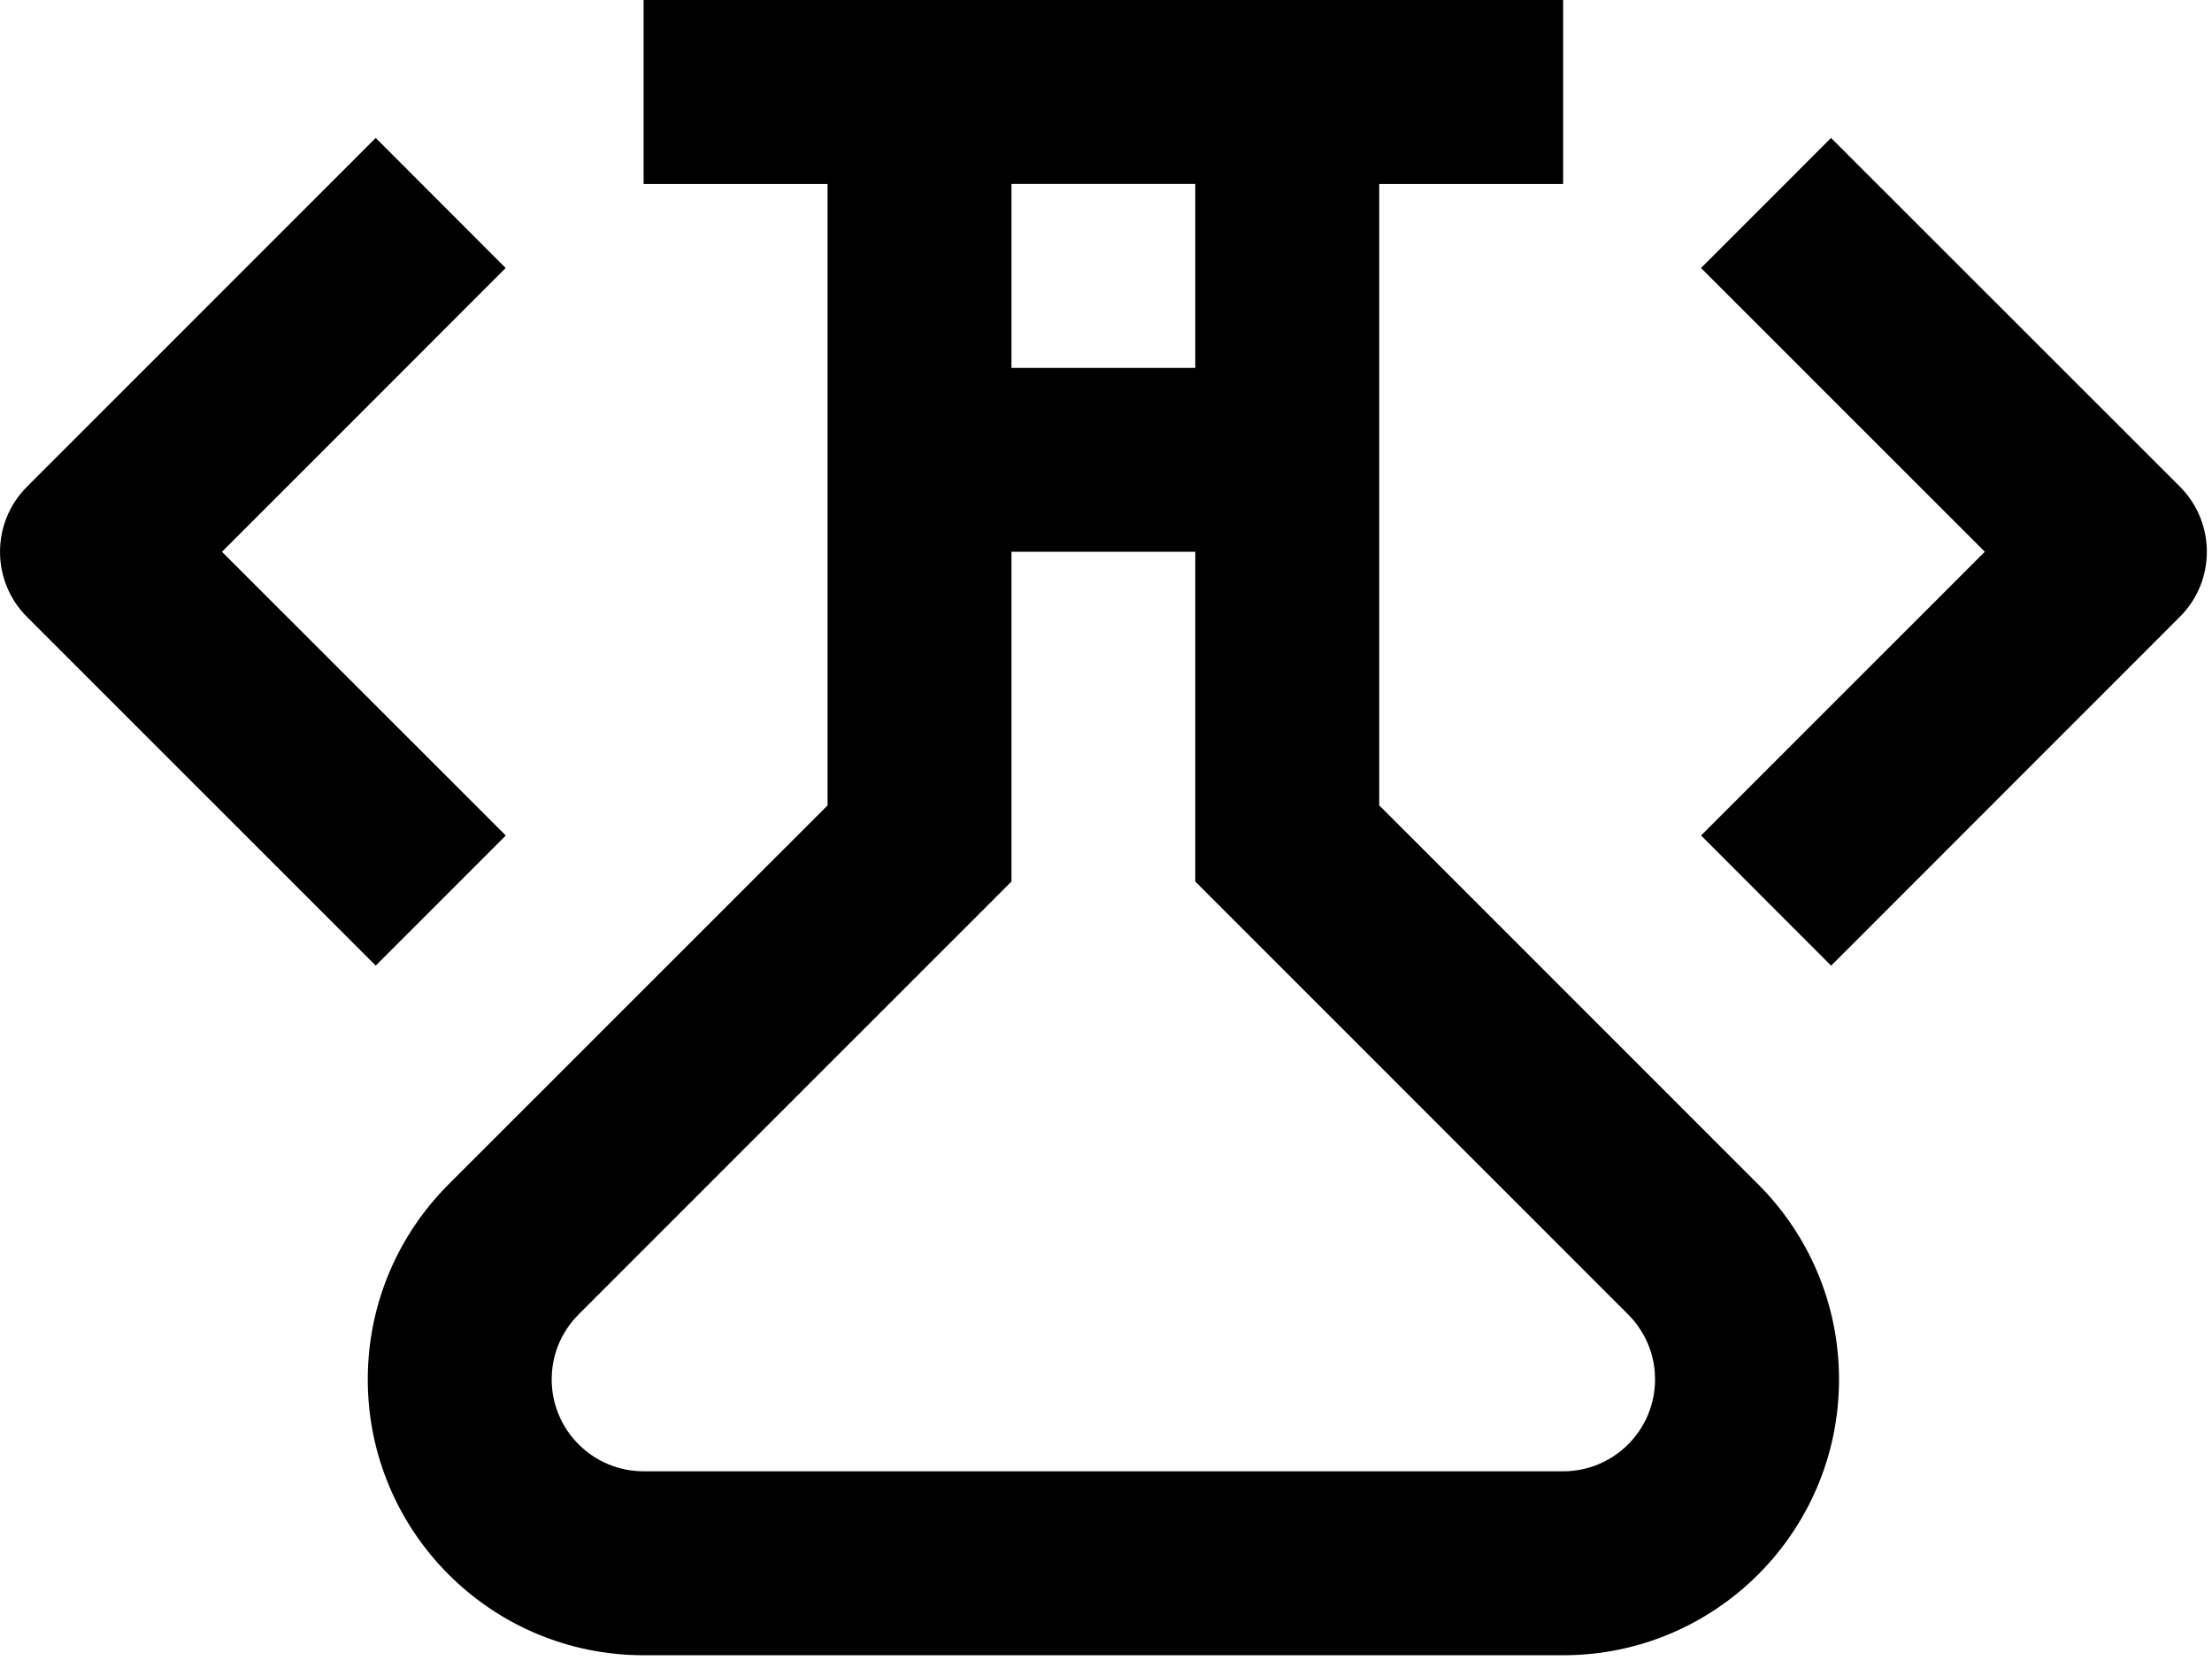
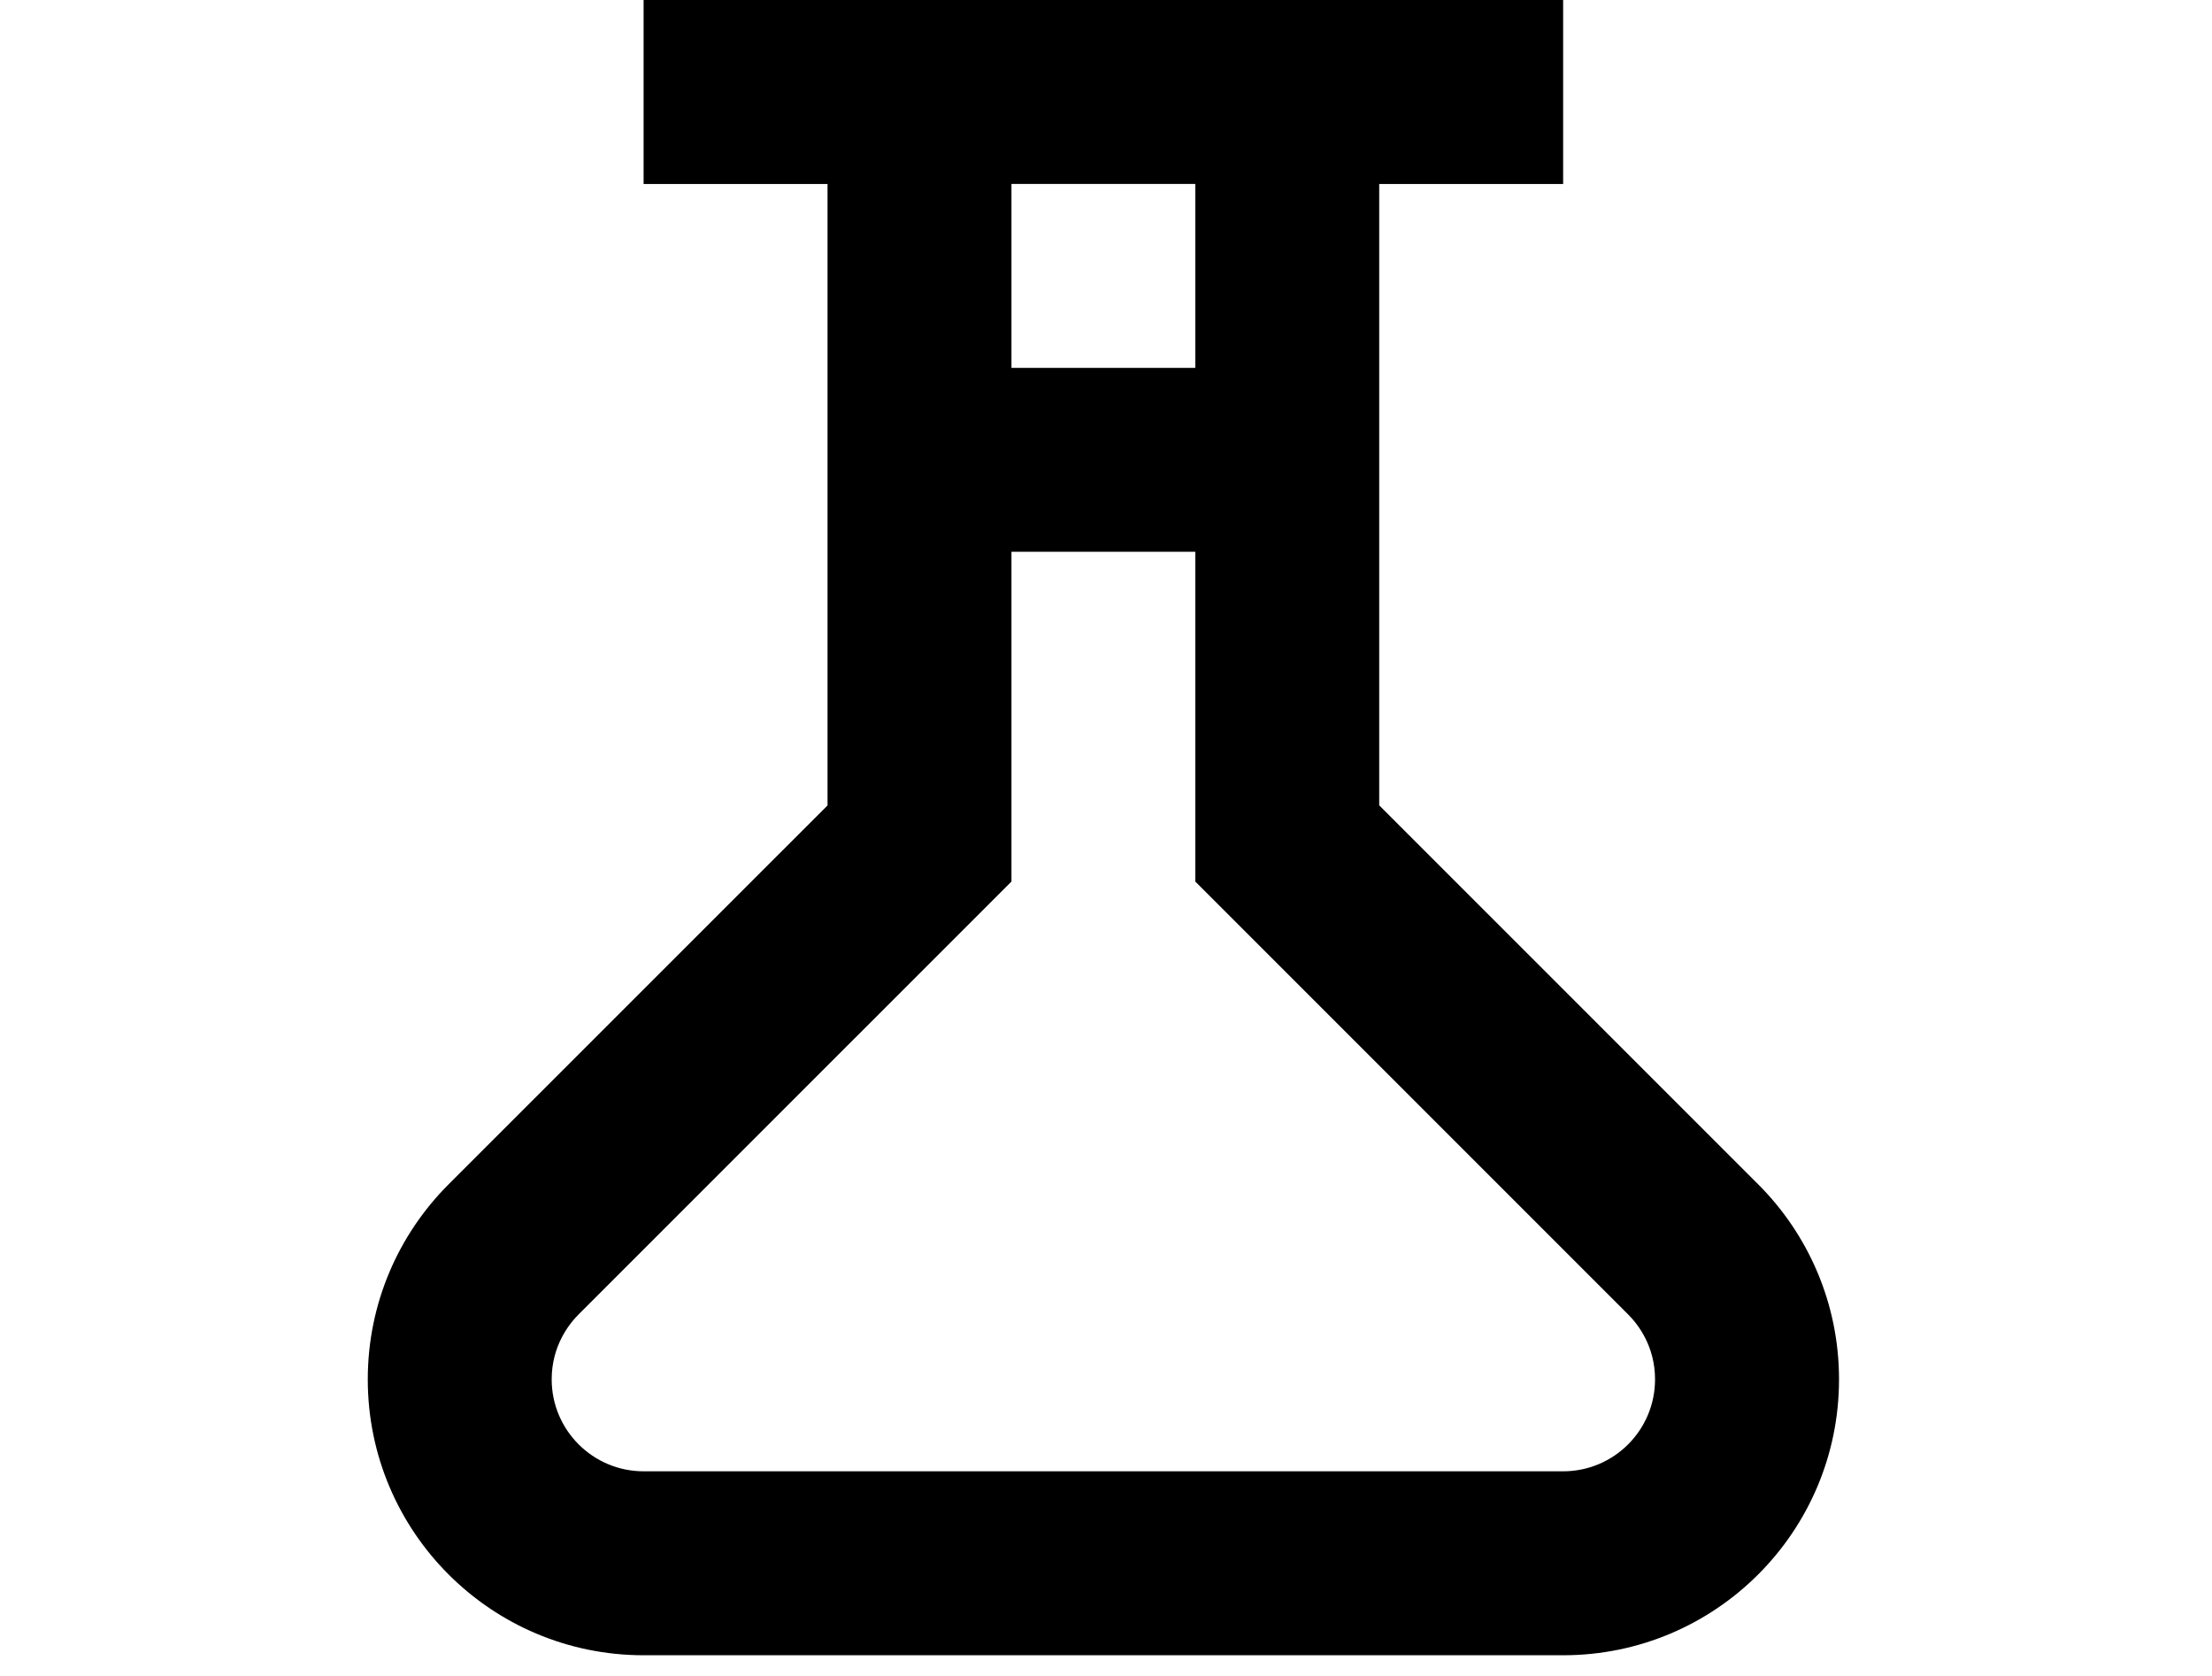
<svg xmlns="http://www.w3.org/2000/svg" width="99px" height="75px" viewBox="0 0 99 75" version="1.1">
  <title>Page 1</title>
  <desc>Created with Sketch.</desc>
  <g id="Page-1" stroke="none" stroke-width="1" fill="none" fill-rule="evenodd">
    <g id="springlab" transform="translate(-100, -174)" fill="#000000">
      <g id="heading" transform="translate(0, 98)">
        <g id="Page-1" transform="translate(100, 76)">
-           <path d="M22.632,11.994 L16.816,6.173 L1.205,21.784 C-0.401,23.39 -0.401,25.999 1.205,27.605 L16.816,43.211 L22.637,37.39 L9.934,24.693 L22.632,11.994 Z" id="Fill-1" />
-           <path d="M76.133,37.389 L81.954,43.215 L97.565,27.6 C99.171,25.994 99.171,23.39 97.565,21.779 L81.95,6.173 L76.13,11.994 L88.832,24.691 L76.133,37.389 Z" id="Fill-2" />
          <path d="M78.689,53 L61.728,36.04 L61.728,8.233 L69.96,8.233 L69.96,0.001 L28.805,0.001 L28.805,8.233 L37.037,8.233 L37.037,36.044 L20.077,53 C17.844,55.233 16.46,58.319 16.46,61.729 C16.46,68.543 21.986,74.074 28.805,74.074 L69.961,74.074 C76.78,74.074 82.307,68.543 82.307,61.729 C82.307,58.319 80.922,55.233 78.69,53 L78.689,53 Z M53.496,8.232 L53.496,16.464 L45.269,16.464 L45.269,8.232 L53.496,8.232 Z M69.96,65.842 L28.805,65.842 C26.538,65.842 24.691,64 24.691,61.728 C24.691,60.248 25.448,59.269 25.897,58.82 L45.269,39.449 L45.269,24.692 L53.496,24.692 L53.496,39.449 L72.867,58.82 C73.316,59.269 74.073,60.248 74.073,61.728 C74.073,64 72.231,65.842 69.96,65.842 L69.96,65.842 Z" id="Fill-3" />
        </g>
      </g>
    </g>
  </g>
</svg>